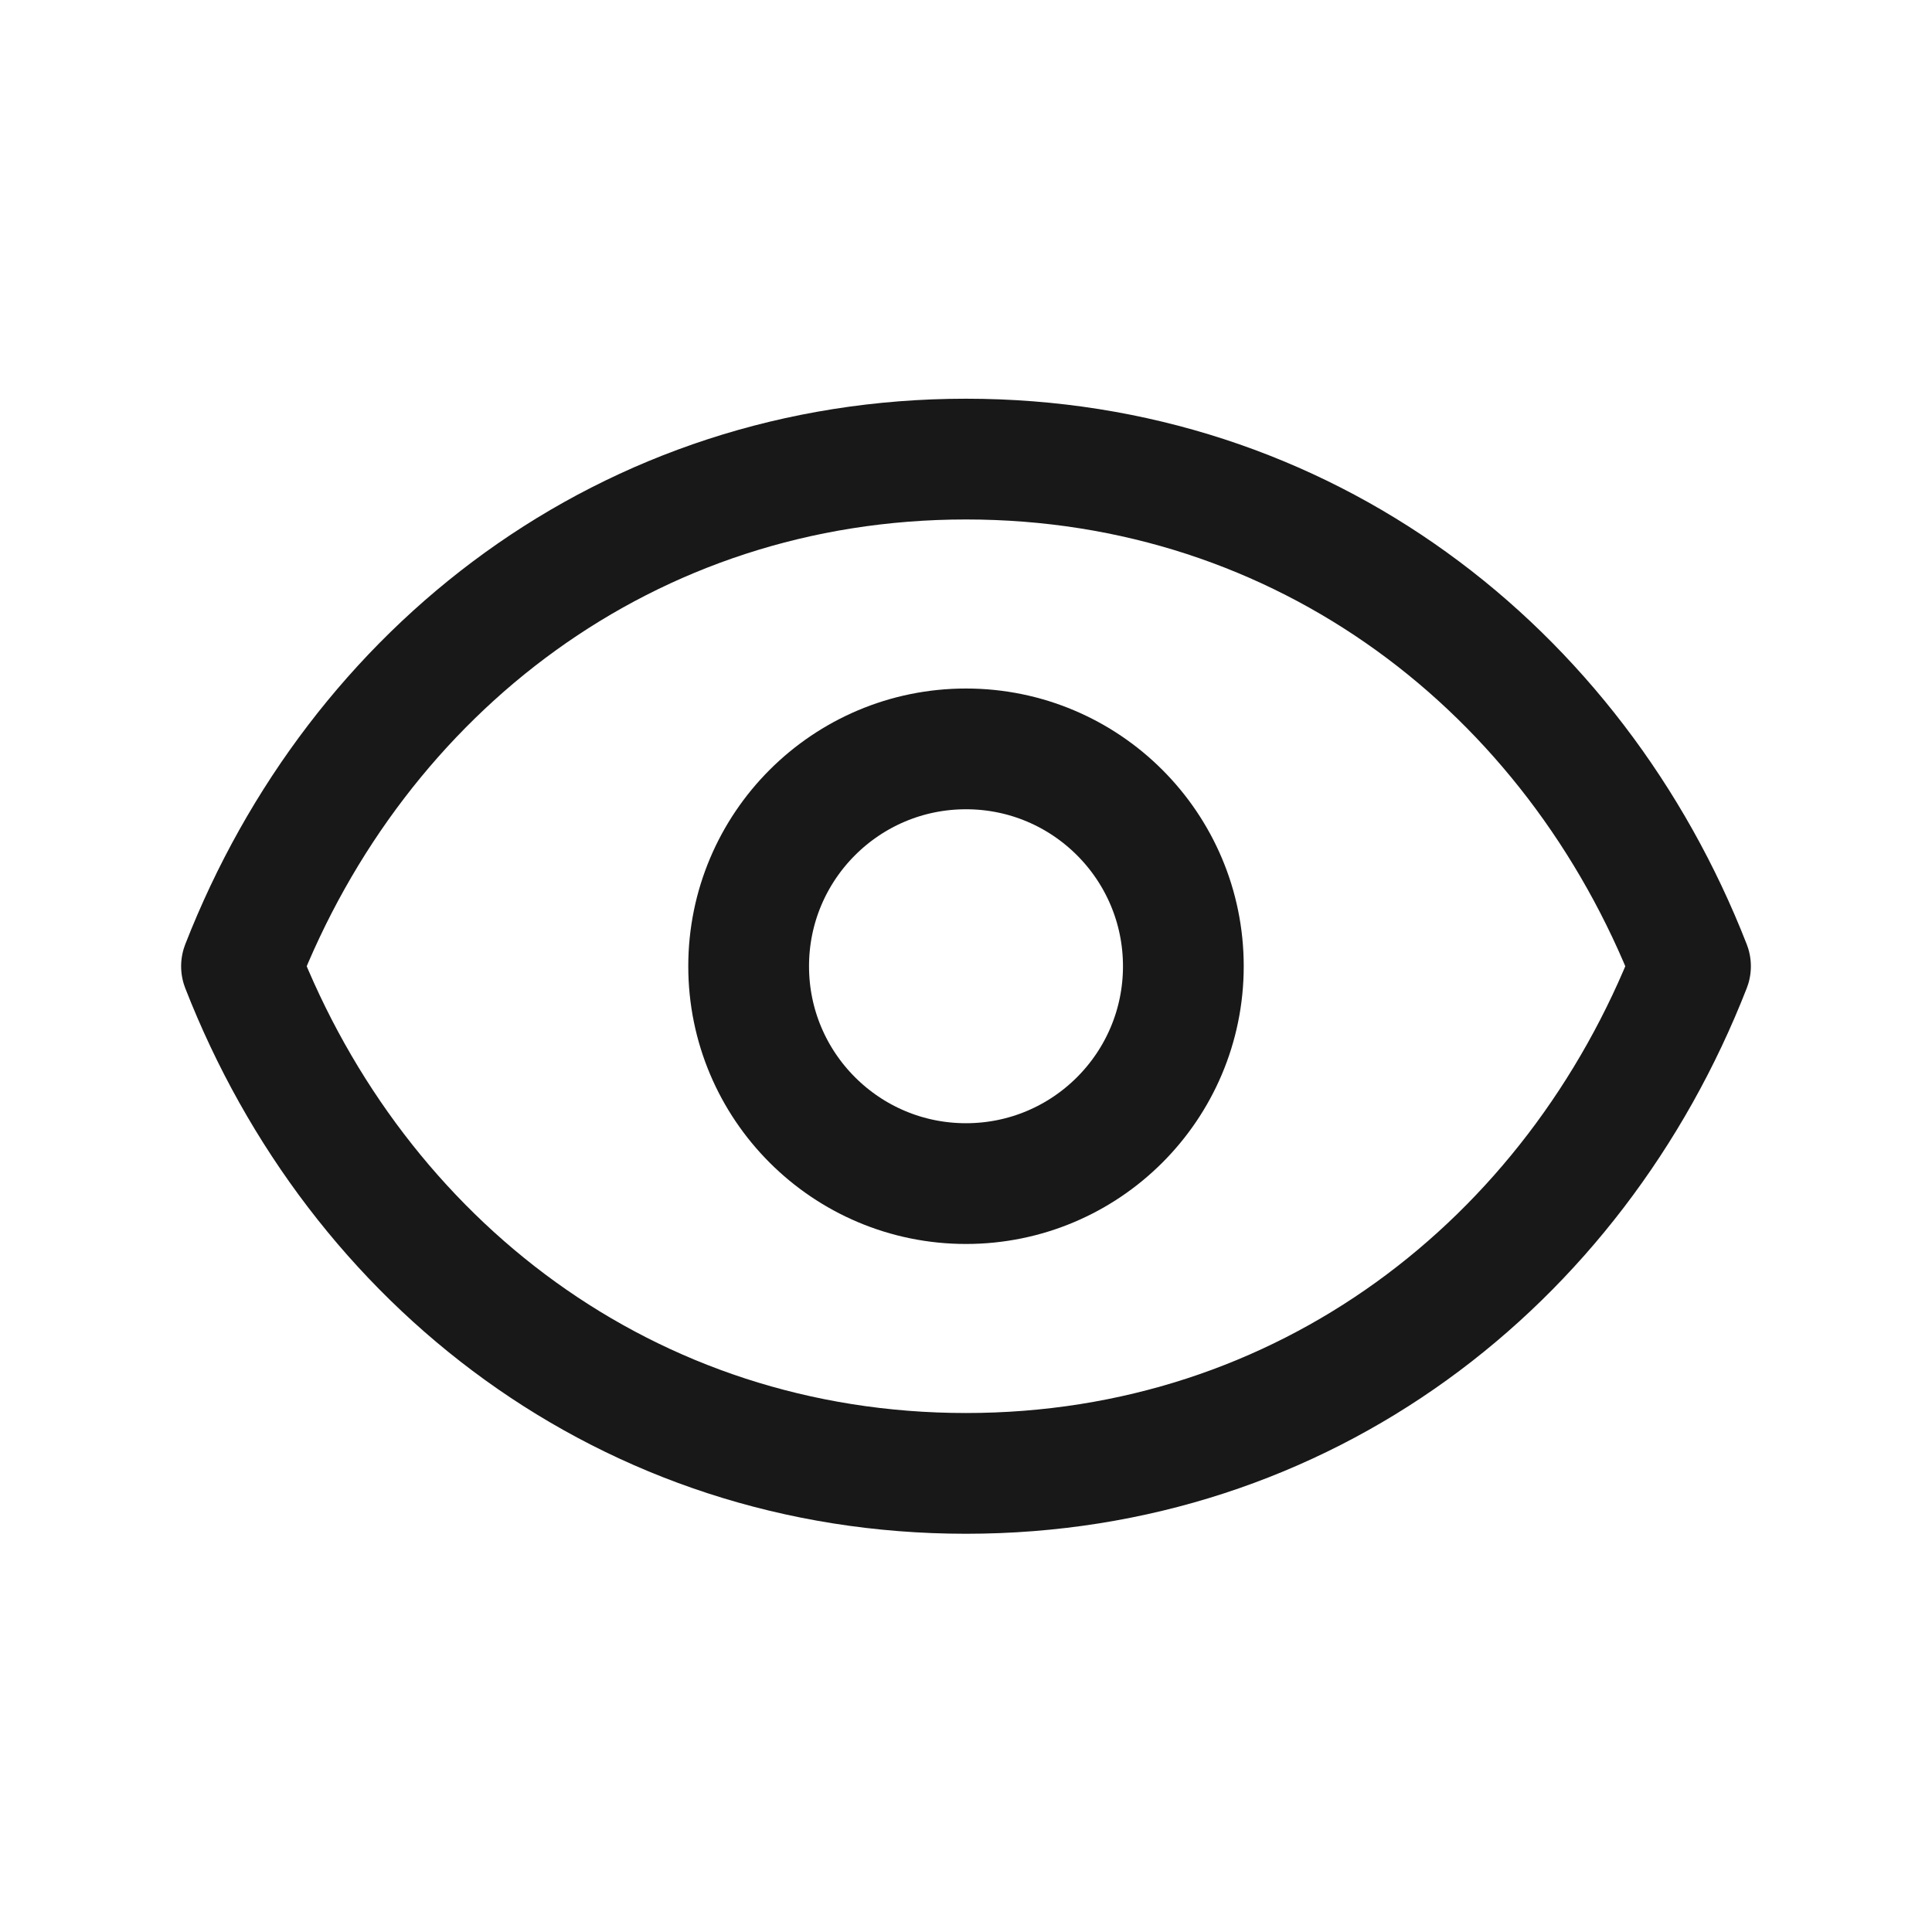
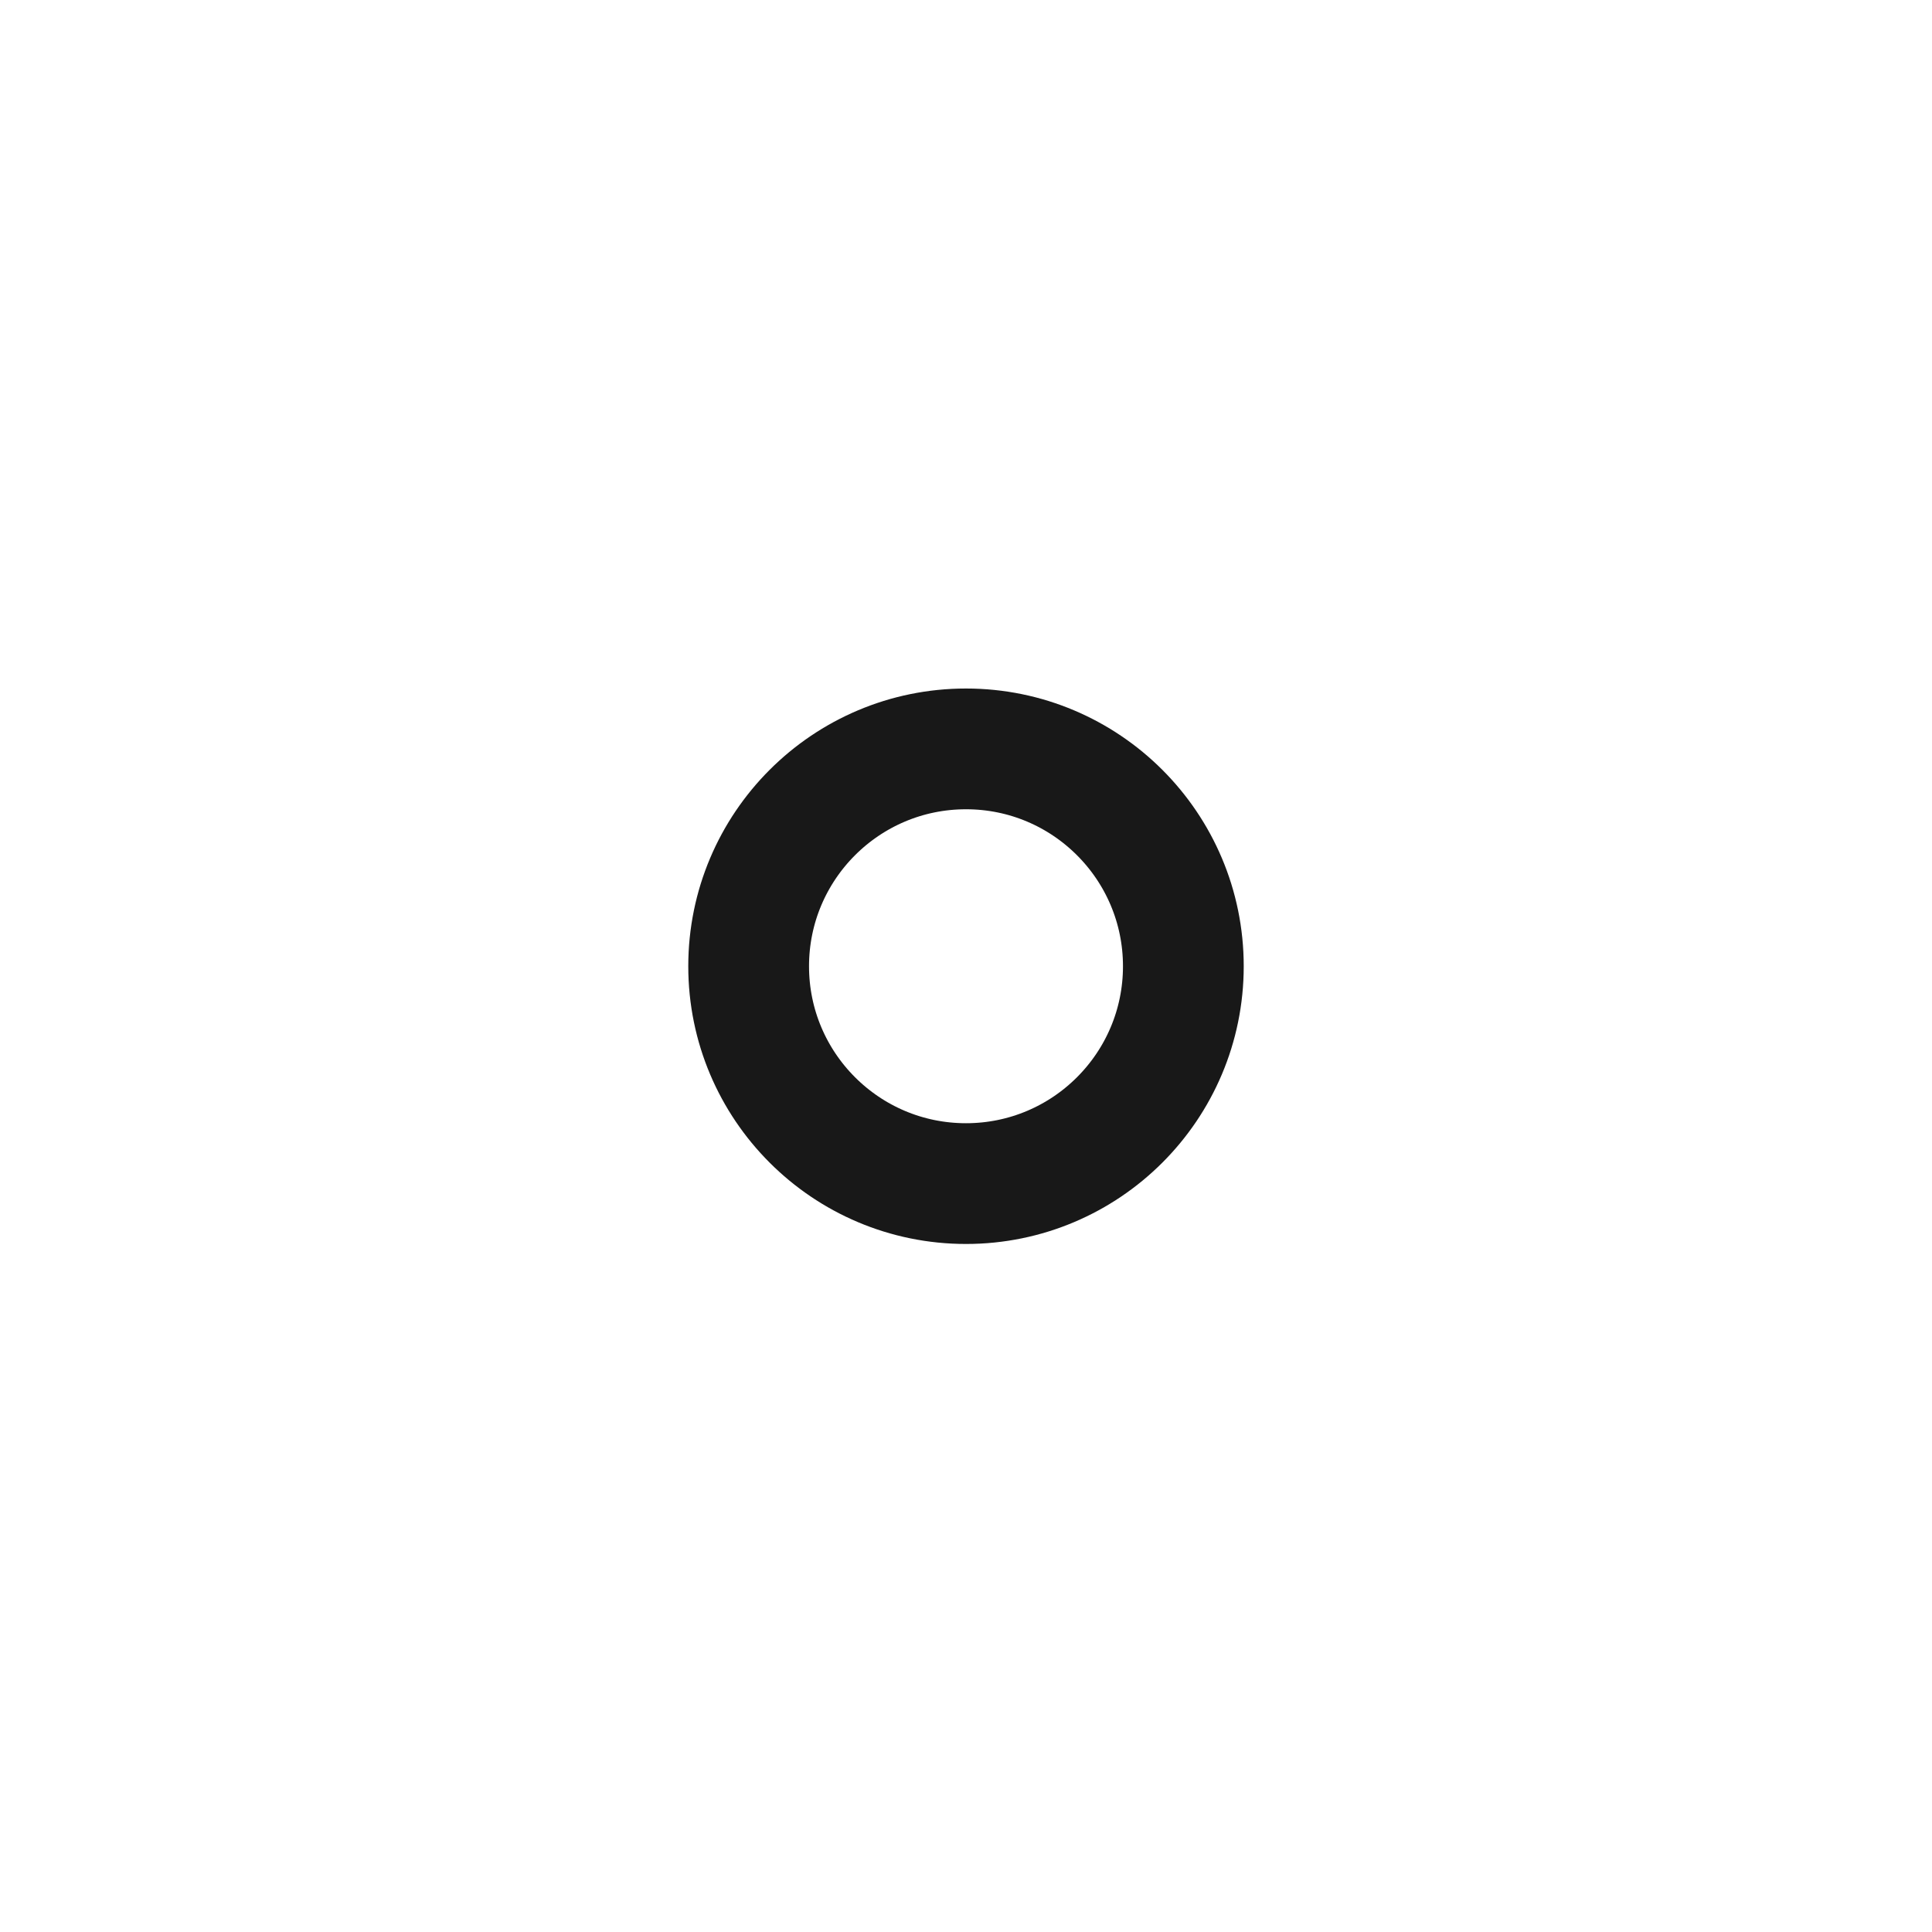
<svg xmlns="http://www.w3.org/2000/svg" width="24" height="24" viewBox="0 0 24 24" fill="none">
  <path d="M14.7 12.003C14.7 13.494 13.491 14.703 12 14.703C10.509 14.703 9.3 13.494 9.3 12.003C9.3 10.512 10.509 9.303 12 9.303C13.491 9.303 14.7 10.512 14.7 12.003Z" stroke="#181818" stroke-width="1.5" stroke-linecap="round" stroke-linejoin="round" />
-   <path d="M3 12.003C4.44 8.316 7.802 5.703 12 5.703C16.198 5.703 19.56 8.316 21 12.003C19.56 15.691 16.198 18.303 12 18.303C7.802 18.303 4.44 15.691 3 12.003Z" stroke="#181818" stroke-width="1.5" stroke-linecap="round" stroke-linejoin="round" />
</svg>